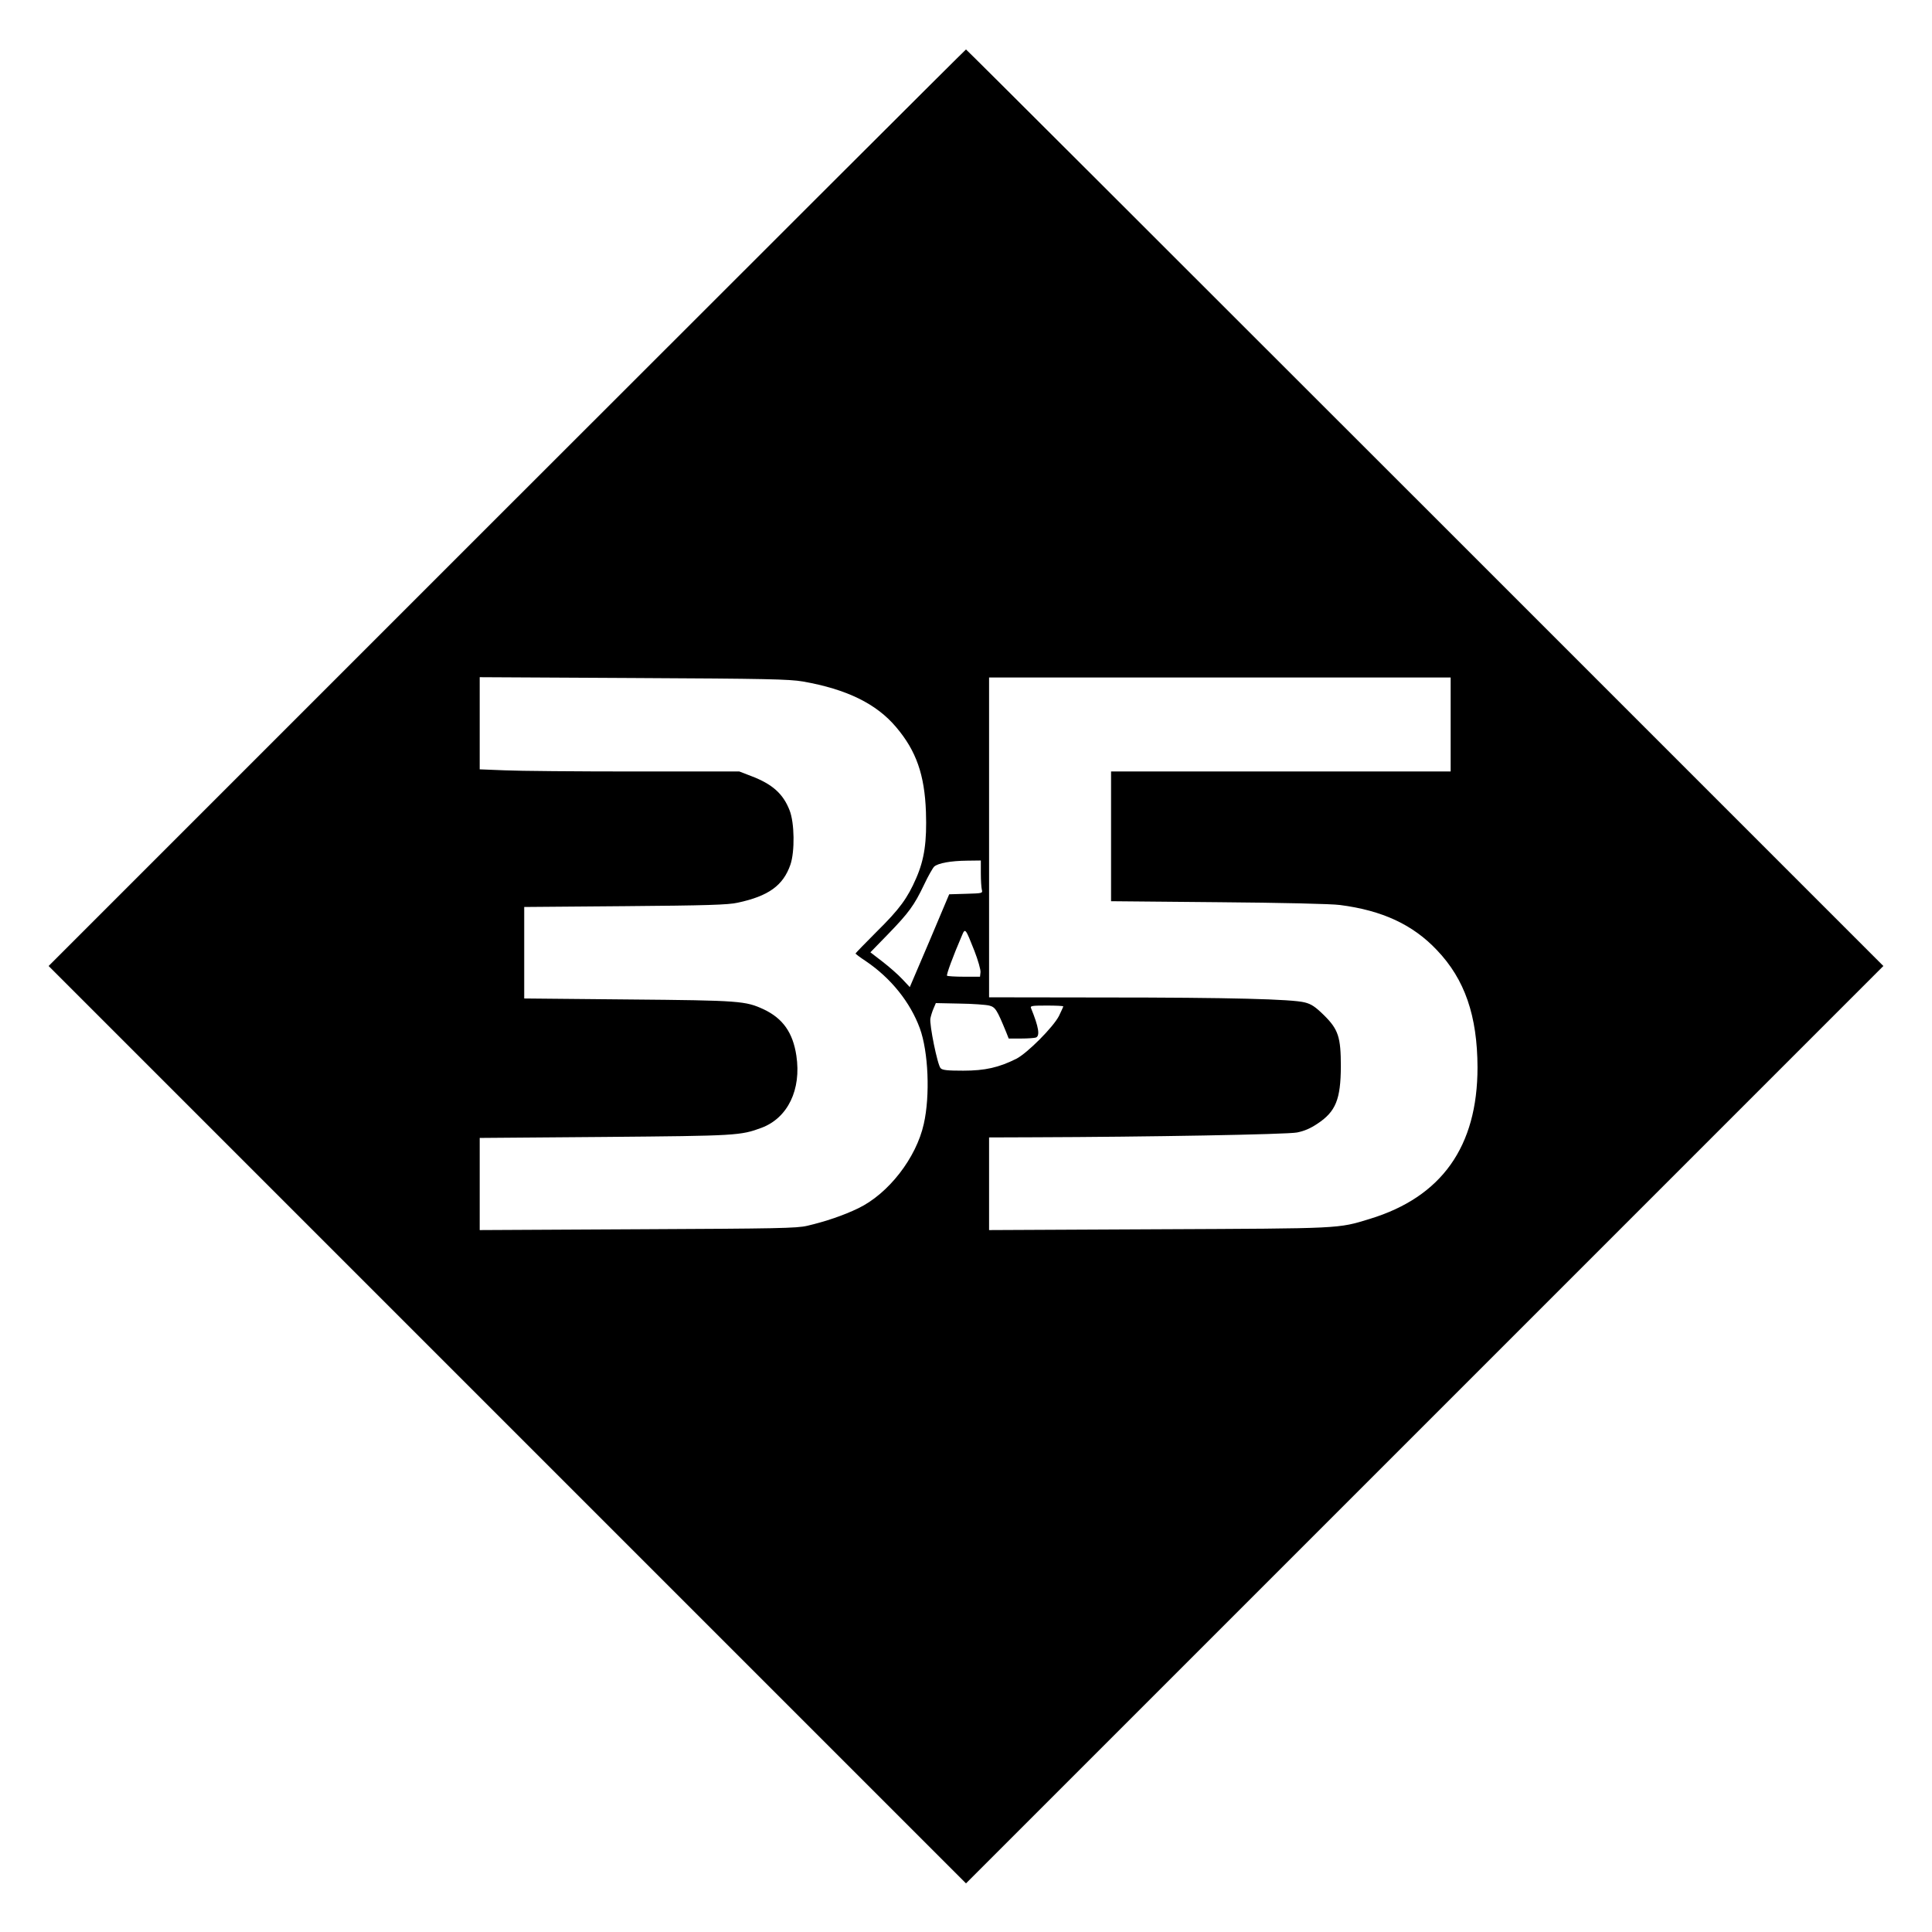
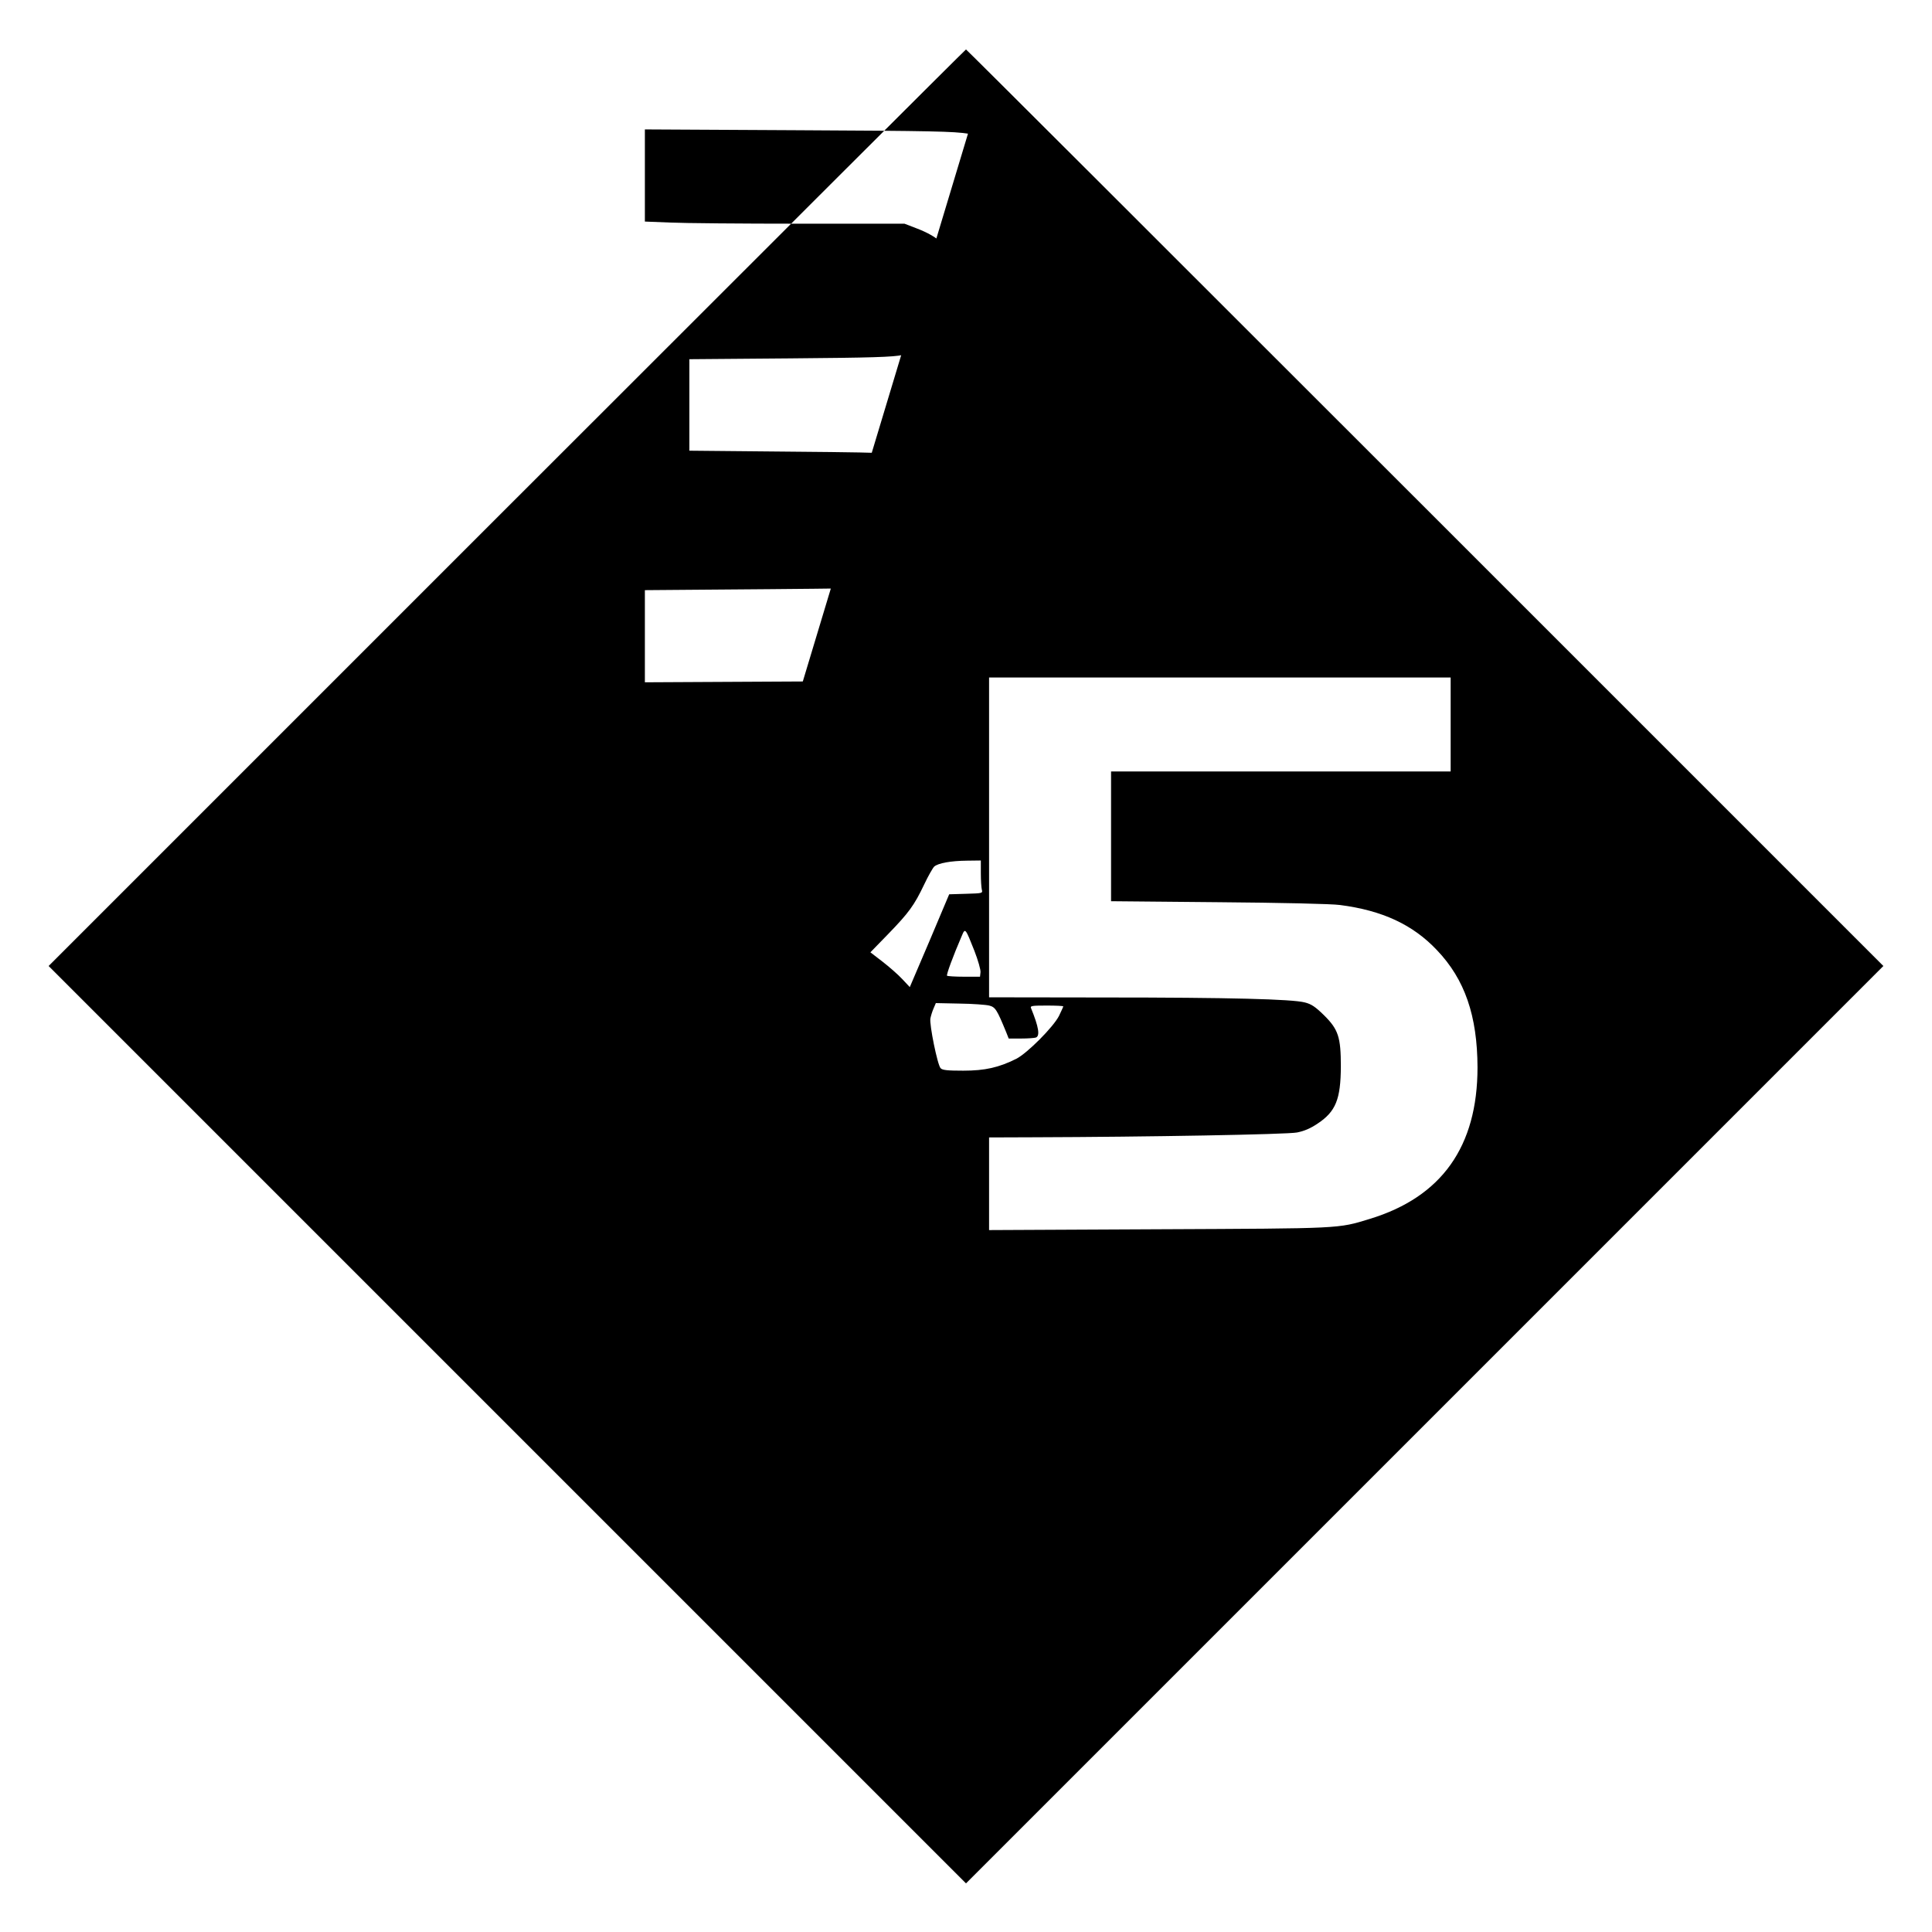
<svg xmlns="http://www.w3.org/2000/svg" version="1.0" width="879pt" height="879pt" viewBox="0 0 1172 1172" preserveAspectRatio="xMidYMid meet">
  <g transform="translate(0,1172) scale(0.1,-0.1)" fill="#000000" stroke="none">
-     <path d="M3075 8640 l-2780 -2780 2783 -2783 2782 -2782 2782 2782 2783 2783 -2780 2780 c-1529 1529 -2782 2780 -2785 2780 -3 0 -1256 -1251 -2785 -2780z m1795 -1054 c267 -47 447 -135 567 -278 121 -143 172 -288 180 -513 6 -181 -9 -287 -59 -402 -53 -122 -101 -188 -240 -325 -70 -70 -128 -130 -128 -132 0 -3 28 -24 63 -47 152 -103 269 -249 327 -407 52 -143 63 -408 24 -580 -46 -207 -215 -424 -398 -512 -89 -43 -198 -80 -309 -106 -64 -15 -176 -17 -1029 -21 l-958 -5 0 280 0 279 758 6 c803 7 824 8 953 56 158 60 241 231 210 437 -21 140 -82 226 -198 281 -111 51 -141 54 -820 60 l-633 6 0 277 0 278 613 5 c491 4 626 8 682 21 187 40 276 104 320 231 27 79 25 253 -5 329 -39 101 -105 160 -235 209 l-70 27 -636 0 c-350 0 -704 3 -787 7 l-152 6 0 280 0 279 933 -5 c809 -4 944 -7 1027 -21z m3930 -261 l0 -285 -1030 0 -1030 0 0 -394 0 -393 653 -6 c375 -3 688 -10 736 -17 256 -33 442 -119 588 -274 169 -177 245 -398 246 -711 0 -480 -217 -786 -653 -919 -196 -60 -164 -58 -1282 -63 l-1028 -5 0 281 0 281 278 1 c672 2 1529 17 1590 29 45 9 82 25 125 54 110 73 140 147 141 346 0 178 -15 225 -102 311 -53 52 -77 68 -117 78 -77 20 -455 30 -1217 30 l-698 1 0 970 0 970 1400 0 1400 0 0 -285z m-2850 -902 c0 -43 3 -88 6 -100 6 -22 4 -22 -96 -25 l-102 -3 -119 -282 -120 -281 -46 49 c-25 27 -79 74 -119 105 l-74 57 108 111 c125 129 158 174 218 300 24 51 52 100 61 109 24 21 99 35 201 36 l82 1 0 -77z m-39 -471 c22 -57 39 -116 37 -130 l-3 -27 -97 0 c-53 0 -99 3 -103 6 -5 6 36 118 90 243 20 48 21 47 76 -92z m90 -332 c37 -10 46 -23 103 -162 l15 -38 75 0 c41 0 81 3 90 6 26 10 17 64 -29 177 -7 15 2 17 94 17 56 0 101 -2 101 -5 0 -3 -12 -29 -26 -58 -34 -67 -192 -226 -259 -260 -106 -53 -190 -72 -322 -72 -95 0 -126 3 -137 15 -19 19 -69 266 -62 302 3 15 11 42 19 60 l14 33 144 -3 c79 -1 160 -7 180 -12z" />
+     <path d="M3075 8640 l-2780 -2780 2783 -2783 2782 -2782 2782 2782 2783 2783 -2780 2780 c-1529 1529 -2782 2780 -2785 2780 -3 0 -1256 -1251 -2785 -2780z m1795 -1054 l-958 -5 0 280 0 279 758 6 c803 7 824 8 953 56 158 60 241 231 210 437 -21 140 -82 226 -198 281 -111 51 -141 54 -820 60 l-633 6 0 277 0 278 613 5 c491 4 626 8 682 21 187 40 276 104 320 231 27 79 25 253 -5 329 -39 101 -105 160 -235 209 l-70 27 -636 0 c-350 0 -704 3 -787 7 l-152 6 0 280 0 279 933 -5 c809 -4 944 -7 1027 -21z m3930 -261 l0 -285 -1030 0 -1030 0 0 -394 0 -393 653 -6 c375 -3 688 -10 736 -17 256 -33 442 -119 588 -274 169 -177 245 -398 246 -711 0 -480 -217 -786 -653 -919 -196 -60 -164 -58 -1282 -63 l-1028 -5 0 281 0 281 278 1 c672 2 1529 17 1590 29 45 9 82 25 125 54 110 73 140 147 141 346 0 178 -15 225 -102 311 -53 52 -77 68 -117 78 -77 20 -455 30 -1217 30 l-698 1 0 970 0 970 1400 0 1400 0 0 -285z m-2850 -902 c0 -43 3 -88 6 -100 6 -22 4 -22 -96 -25 l-102 -3 -119 -282 -120 -281 -46 49 c-25 27 -79 74 -119 105 l-74 57 108 111 c125 129 158 174 218 300 24 51 52 100 61 109 24 21 99 35 201 36 l82 1 0 -77z m-39 -471 c22 -57 39 -116 37 -130 l-3 -27 -97 0 c-53 0 -99 3 -103 6 -5 6 36 118 90 243 20 48 21 47 76 -92z m90 -332 c37 -10 46 -23 103 -162 l15 -38 75 0 c41 0 81 3 90 6 26 10 17 64 -29 177 -7 15 2 17 94 17 56 0 101 -2 101 -5 0 -3 -12 -29 -26 -58 -34 -67 -192 -226 -259 -260 -106 -53 -190 -72 -322 -72 -95 0 -126 3 -137 15 -19 19 -69 266 -62 302 3 15 11 42 19 60 l14 33 144 -3 c79 -1 160 -7 180 -12z" />
  </g>
</svg>